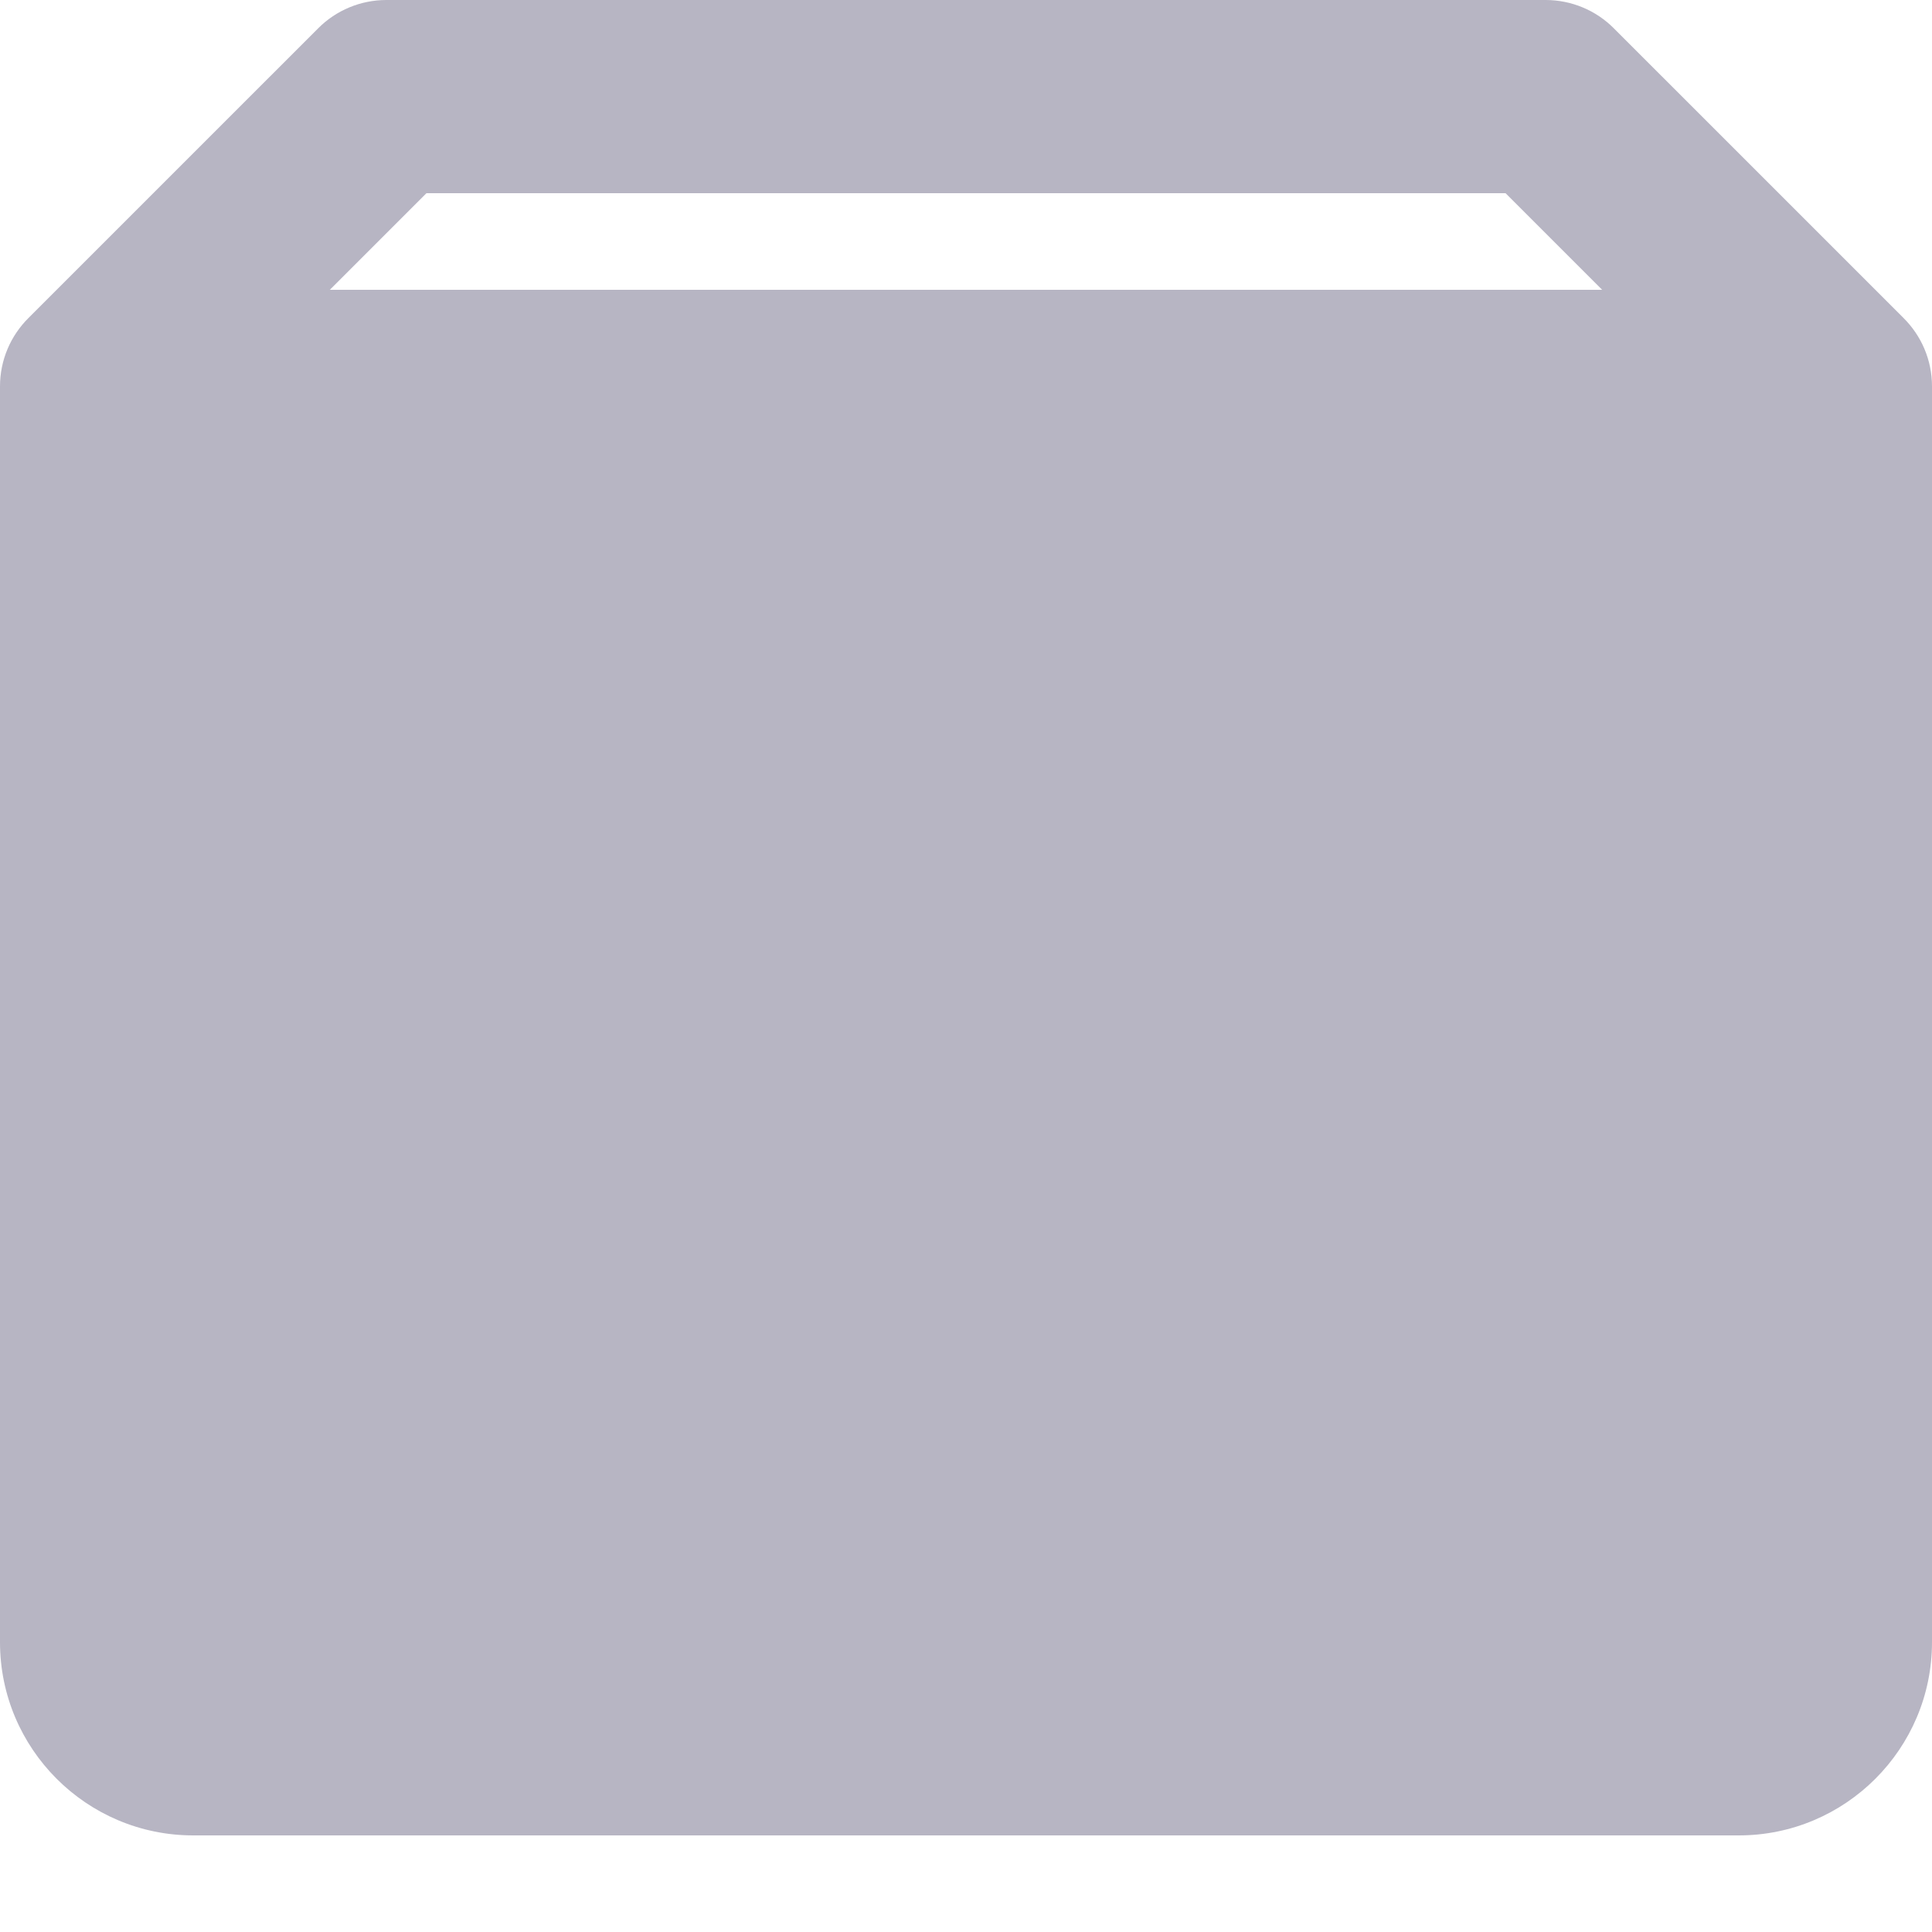
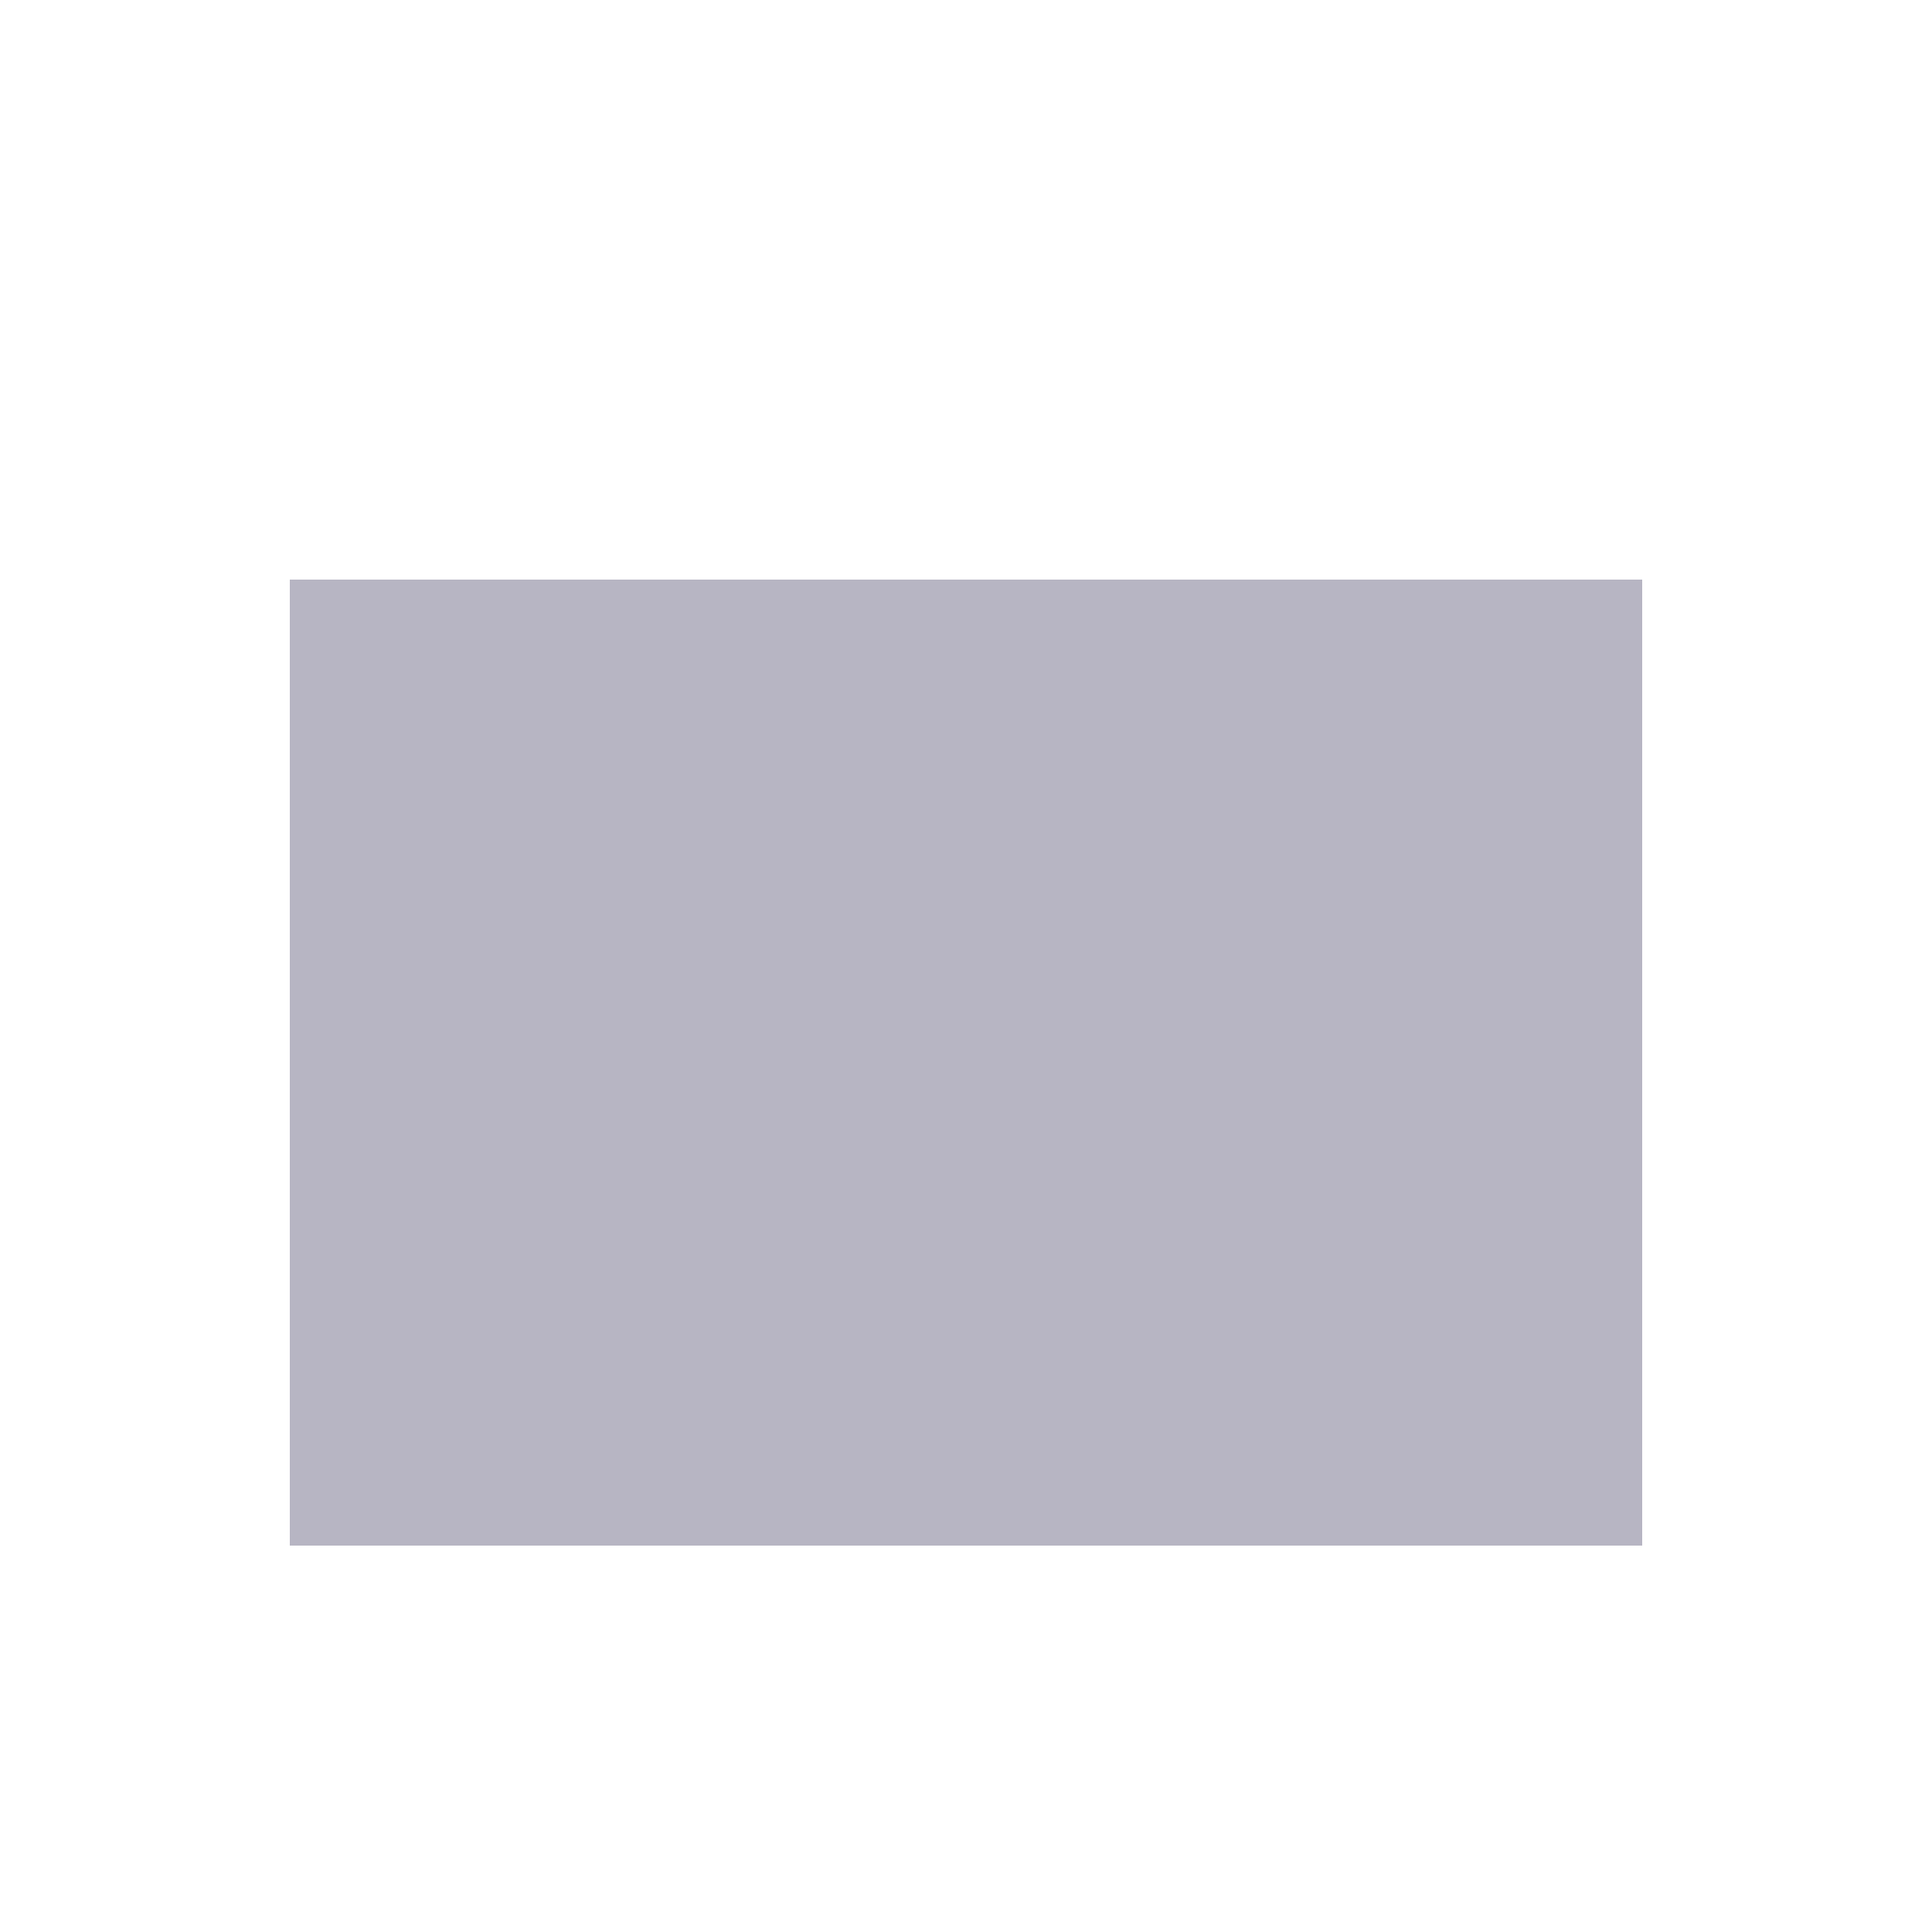
<svg xmlns="http://www.w3.org/2000/svg" width="18" height="18" viewBox="0 0 18 18" fill="none">
  <path d="M2.7 5.4H15.3V14.4H2.7V5.4Z" fill="#B7B5C3" />
-   <path d="M17.735 2.963L15.036 0.264C14.868 0.095 14.639 0 14.4 0H3.6C3.361 0 3.132 0.095 2.964 0.264L0.265 2.963C0.101 3.126 0 3.352 0 3.6V15.3C0 16.293 0.807 17.1 1.8 17.1H16.2C17.193 17.1 18 16.293 18 15.3V3.6C18 3.351 17.899 3.126 17.735 2.963ZM3.973 1.8H14.027L14.927 2.7H3.073L3.973 1.8ZM9 14.4L4.5 9.9H7.2V7.2H10.8V9.9H13.5L9 14.4Z" fill="#B7B5C3" />
</svg>